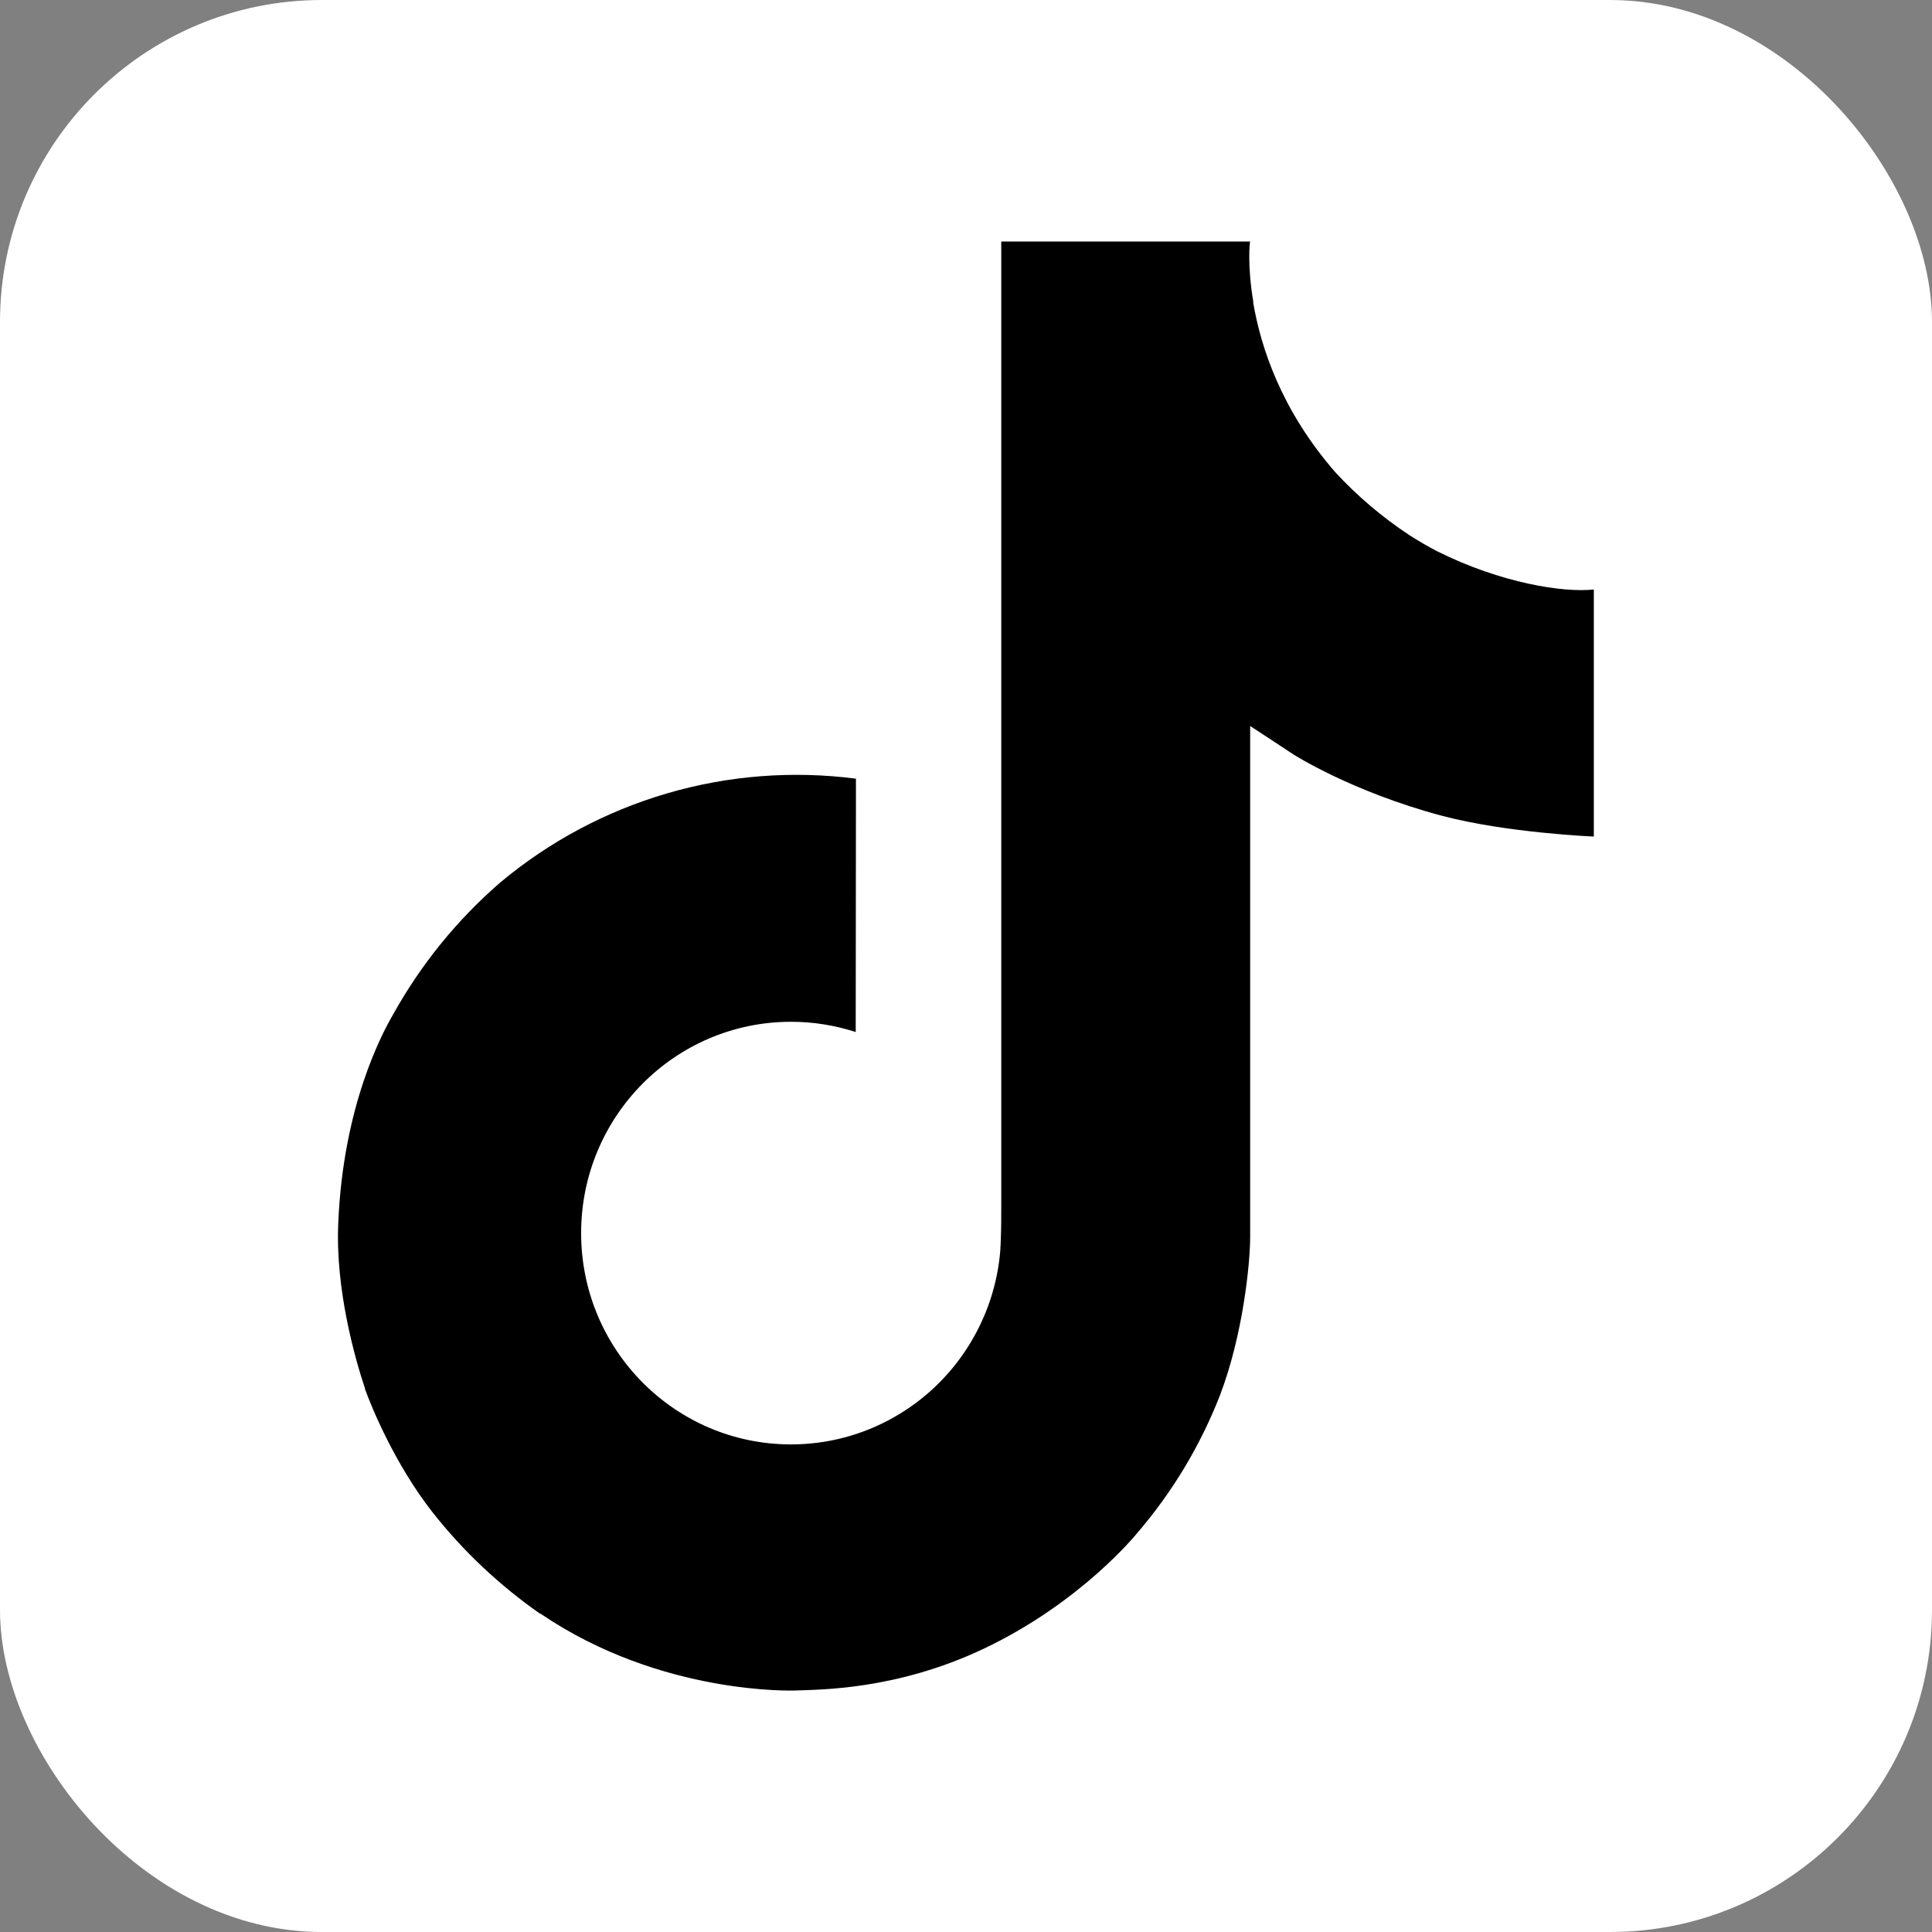
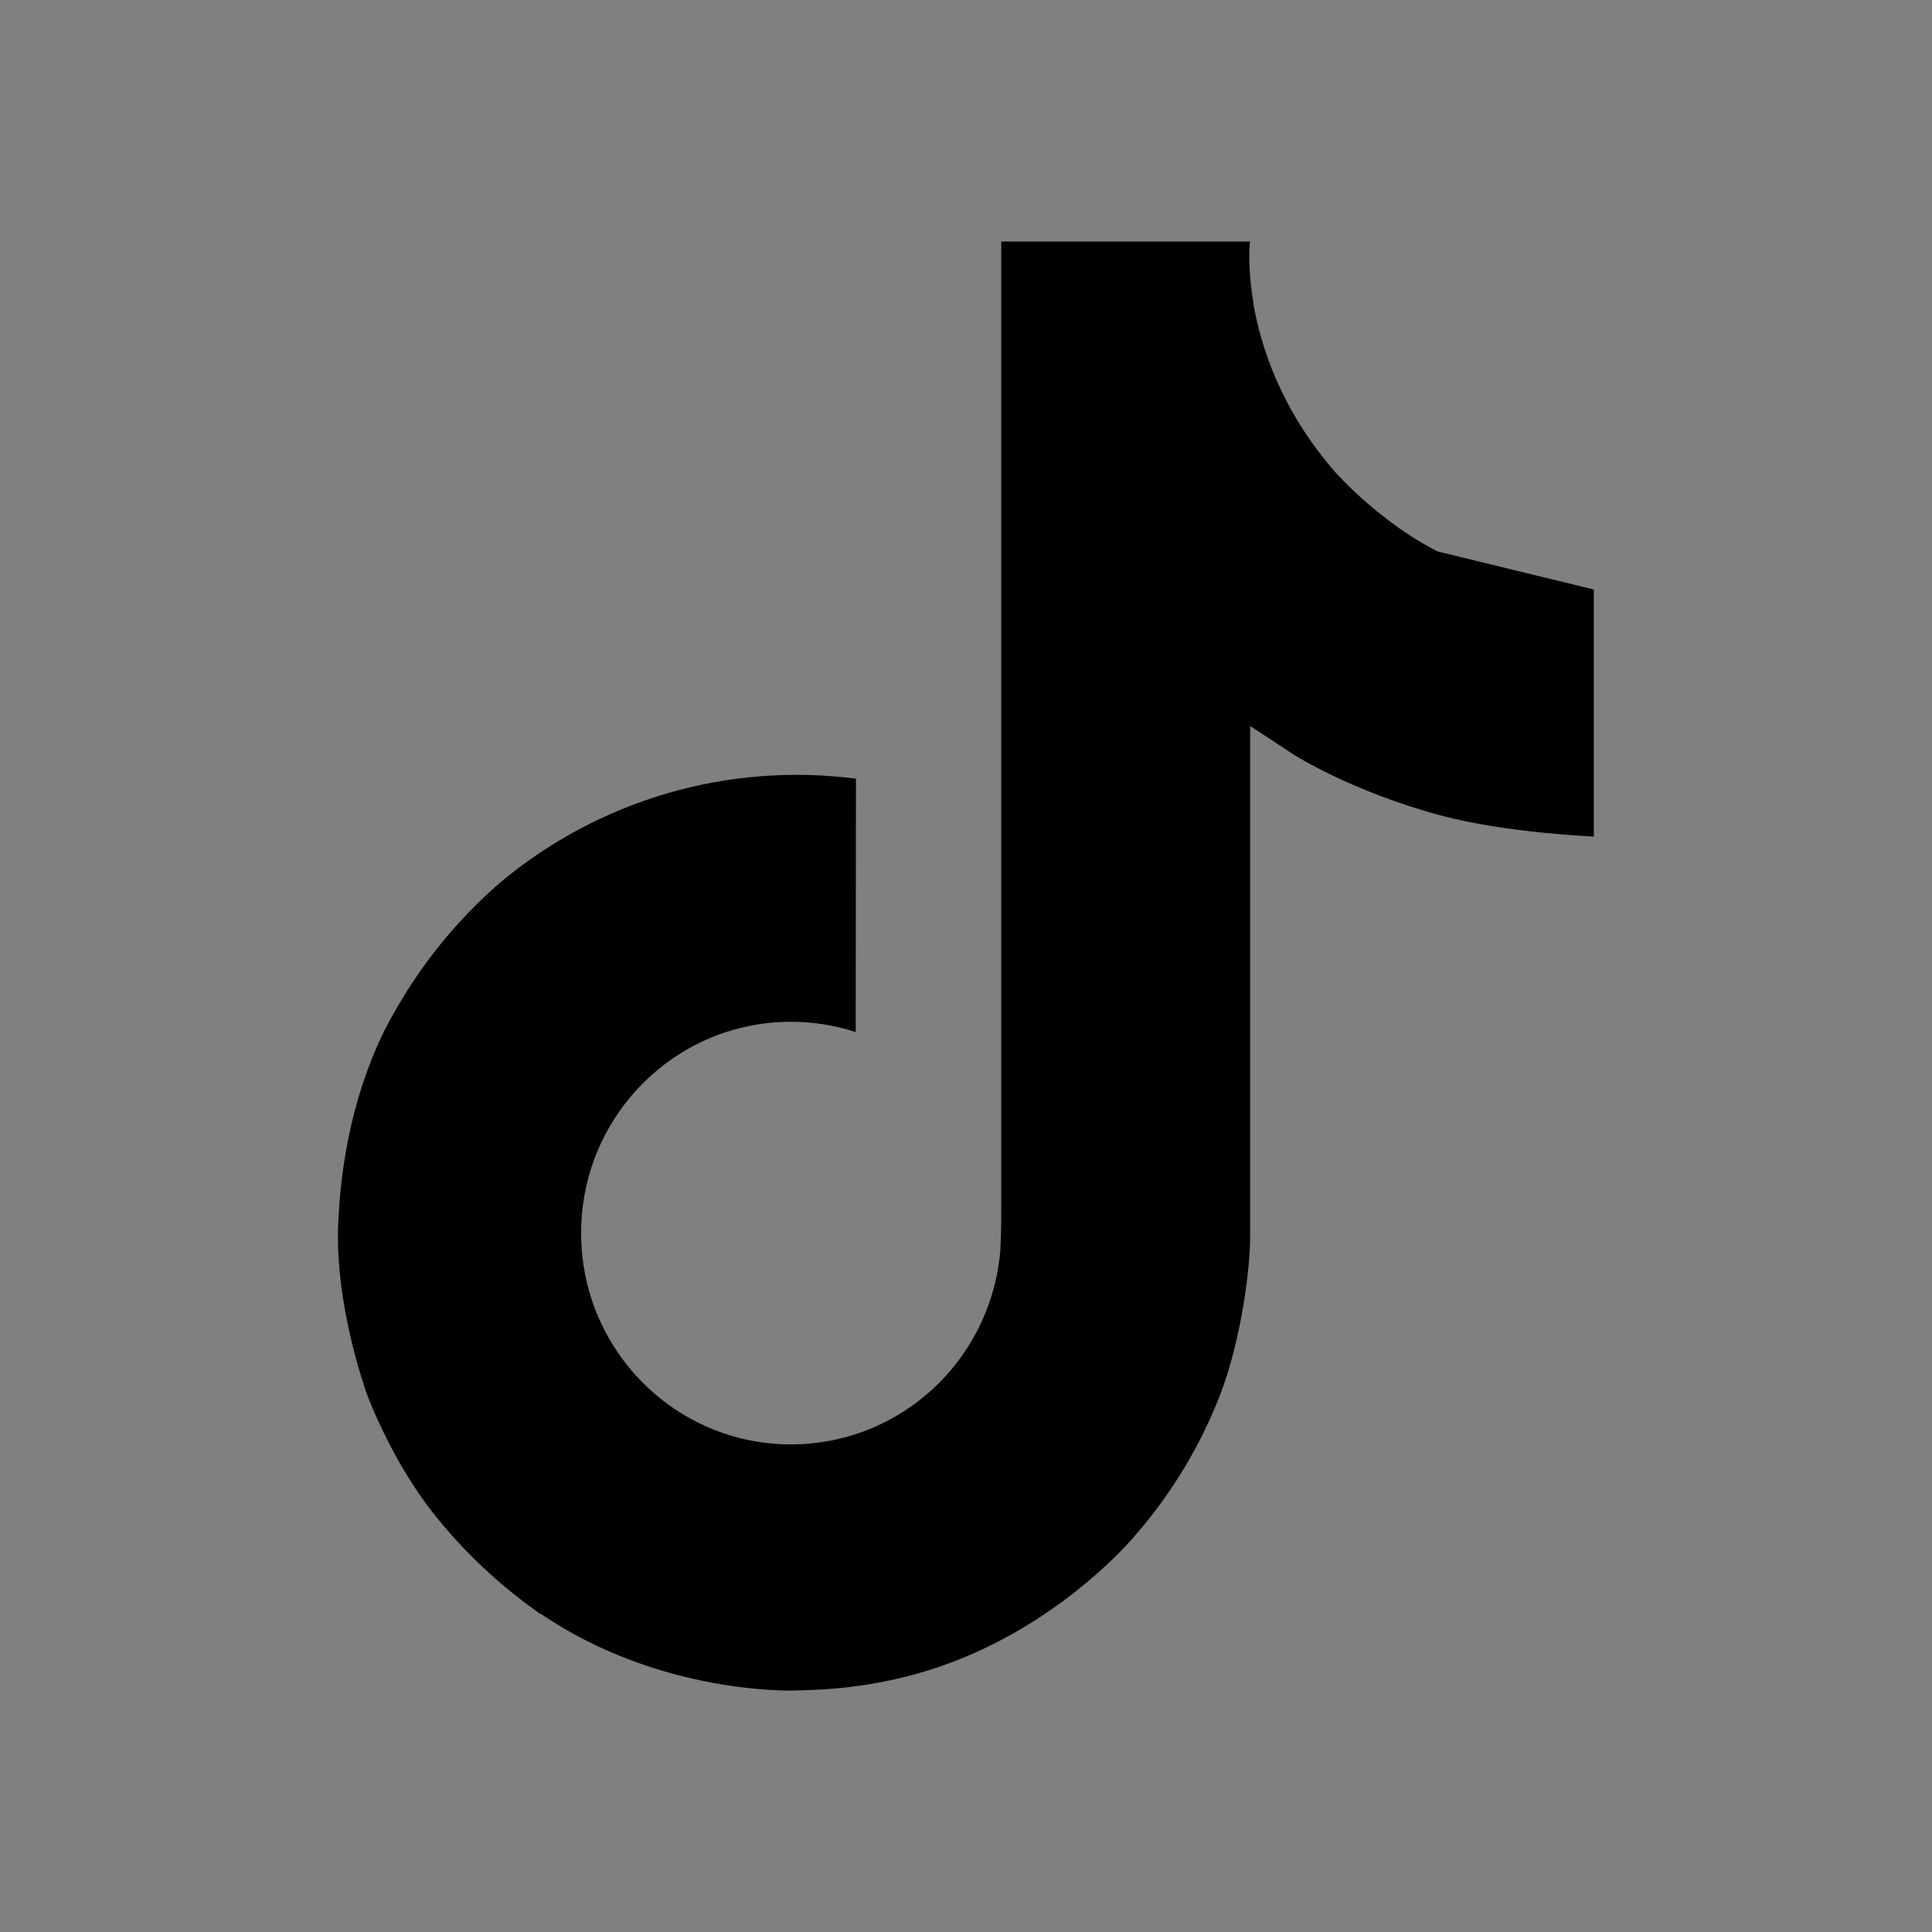
<svg xmlns="http://www.w3.org/2000/svg" width="24" height="24" viewBox="0 0 24 24" fill="none">
  <rect x="0" y="0" width="24" height="24" fill="#808080" stroke="none" />
-   <rect width="24" height="24" rx="4" fill="white" />
-   <path d="M17.857 6.85C17.735 6.787 17.617 6.718 17.502 6.644C17.169 6.423 16.863 6.164 16.592 5.871C15.913 5.094 15.66 4.306 15.567 3.755H15.57C15.492 3.297 15.525 3 15.53 3H12.438V14.954C12.438 15.115 12.438 15.273 12.431 15.43C12.431 15.45 12.43 15.467 12.428 15.489C12.428 15.497 12.428 15.506 12.427 15.515C12.427 15.517 12.427 15.52 12.427 15.522C12.394 15.951 12.256 16.365 12.026 16.728C11.796 17.092 11.48 17.393 11.106 17.605C10.716 17.827 10.275 17.943 9.827 17.943C8.386 17.943 7.219 16.768 7.219 15.318C7.219 13.867 8.386 12.693 9.827 12.693C10.099 12.693 10.37 12.736 10.63 12.82L10.633 9.673C9.846 9.571 9.047 9.633 8.285 9.856C7.524 10.079 6.817 10.457 6.209 10.967C5.676 11.43 5.228 11.982 4.885 12.599C4.754 12.824 4.262 13.728 4.202 15.196C4.165 16.029 4.415 16.891 4.534 17.248V17.255C4.609 17.465 4.9 18.182 5.373 18.786C5.755 19.271 6.207 19.696 6.713 20.049V20.042L6.72 20.049C8.217 21.066 9.876 21 9.876 21C10.163 20.988 11.125 21 12.218 20.482C13.43 19.908 14.12 19.052 14.12 19.052C14.561 18.541 14.911 17.959 15.156 17.33C15.436 16.595 15.53 15.713 15.53 15.36V9.019C15.567 9.041 16.066 9.371 16.066 9.371C16.066 9.371 16.786 9.833 17.909 10.133C18.714 10.347 19.799 10.392 19.799 10.392V7.323C19.419 7.364 18.647 7.244 17.857 6.85Z" fill="black" />
+   <path d="M17.857 6.85C17.735 6.787 17.617 6.718 17.502 6.644C17.169 6.423 16.863 6.164 16.592 5.871C15.913 5.094 15.66 4.306 15.567 3.755H15.57C15.492 3.297 15.525 3 15.53 3H12.438V14.954C12.438 15.115 12.438 15.273 12.431 15.43C12.431 15.45 12.43 15.467 12.428 15.489C12.428 15.497 12.428 15.506 12.427 15.515C12.427 15.517 12.427 15.52 12.427 15.522C12.394 15.951 12.256 16.365 12.026 16.728C11.796 17.092 11.48 17.393 11.106 17.605C10.716 17.827 10.275 17.943 9.827 17.943C8.386 17.943 7.219 16.768 7.219 15.318C7.219 13.867 8.386 12.693 9.827 12.693C10.099 12.693 10.37 12.736 10.63 12.82L10.633 9.673C9.846 9.571 9.047 9.633 8.285 9.856C7.524 10.079 6.817 10.457 6.209 10.967C5.676 11.43 5.228 11.982 4.885 12.599C4.754 12.824 4.262 13.728 4.202 15.196C4.165 16.029 4.415 16.891 4.534 17.248V17.255C4.609 17.465 4.9 18.182 5.373 18.786C5.755 19.271 6.207 19.696 6.713 20.049V20.042L6.72 20.049C8.217 21.066 9.876 21 9.876 21C10.163 20.988 11.125 21 12.218 20.482C13.43 19.908 14.12 19.052 14.12 19.052C14.561 18.541 14.911 17.959 15.156 17.33C15.436 16.595 15.53 15.713 15.53 15.36V9.019C15.567 9.041 16.066 9.371 16.066 9.371C16.066 9.371 16.786 9.833 17.909 10.133C18.714 10.347 19.799 10.392 19.799 10.392V7.323Z" fill="black" />
</svg>